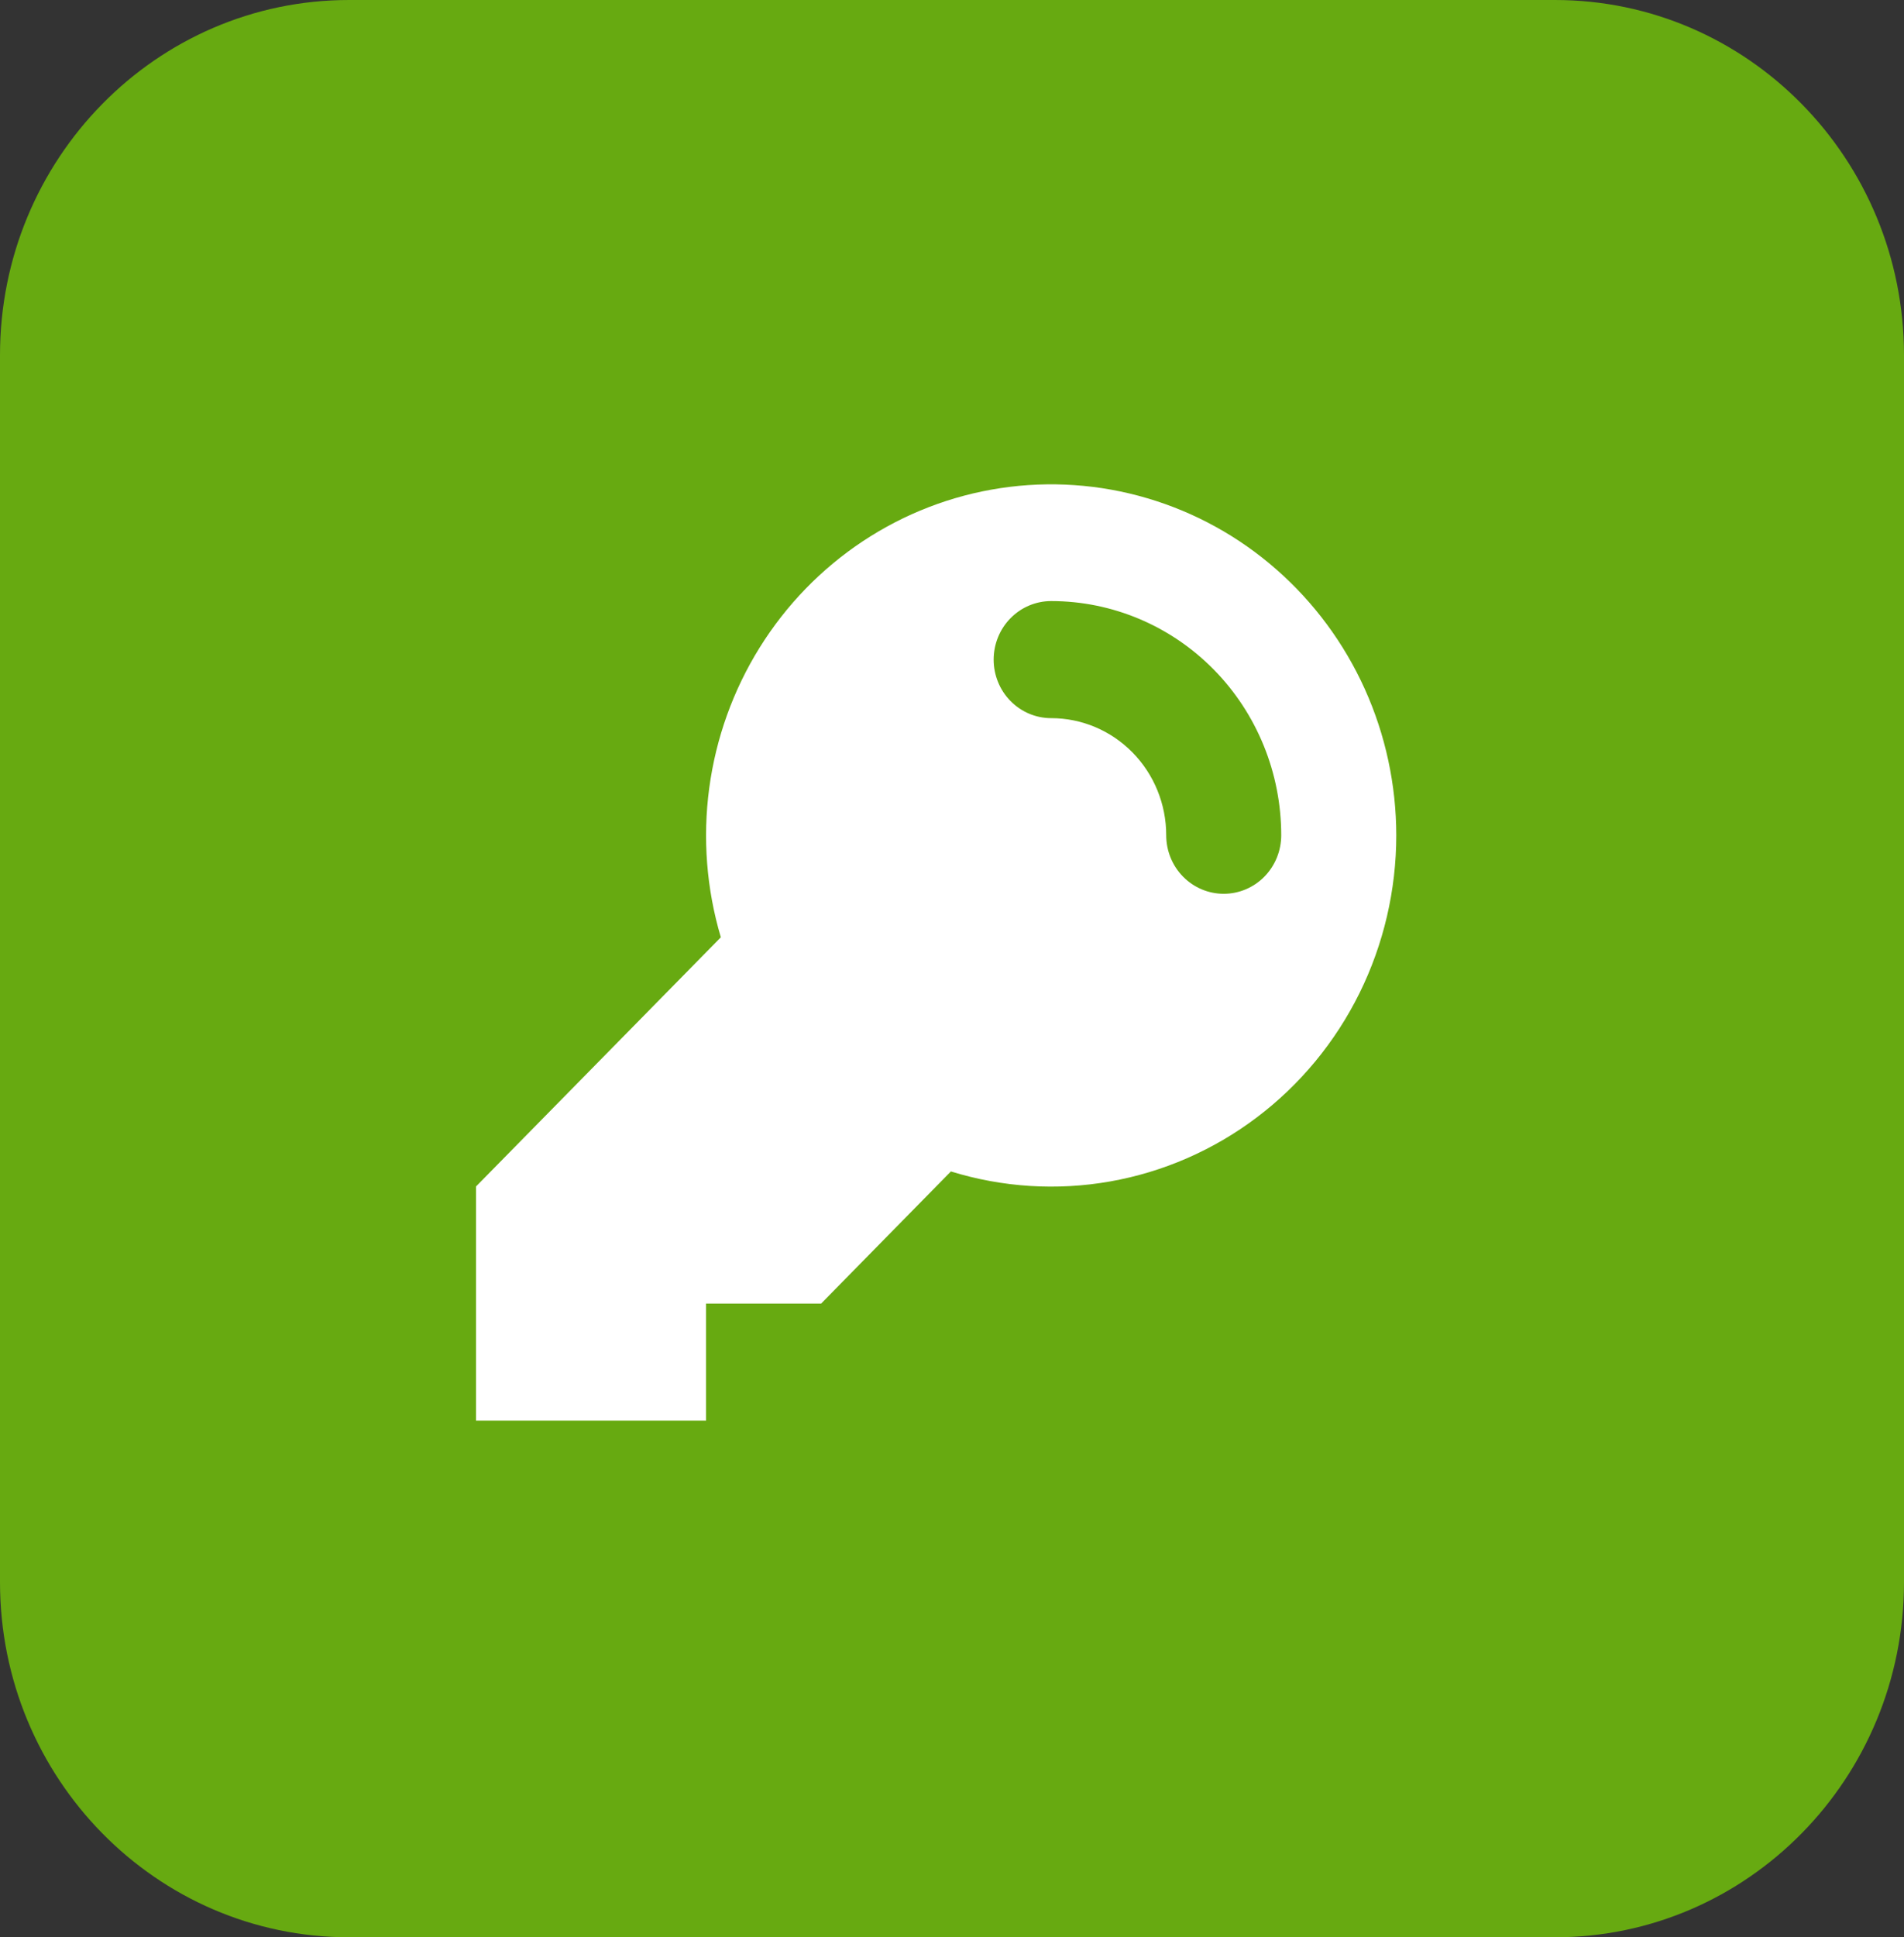
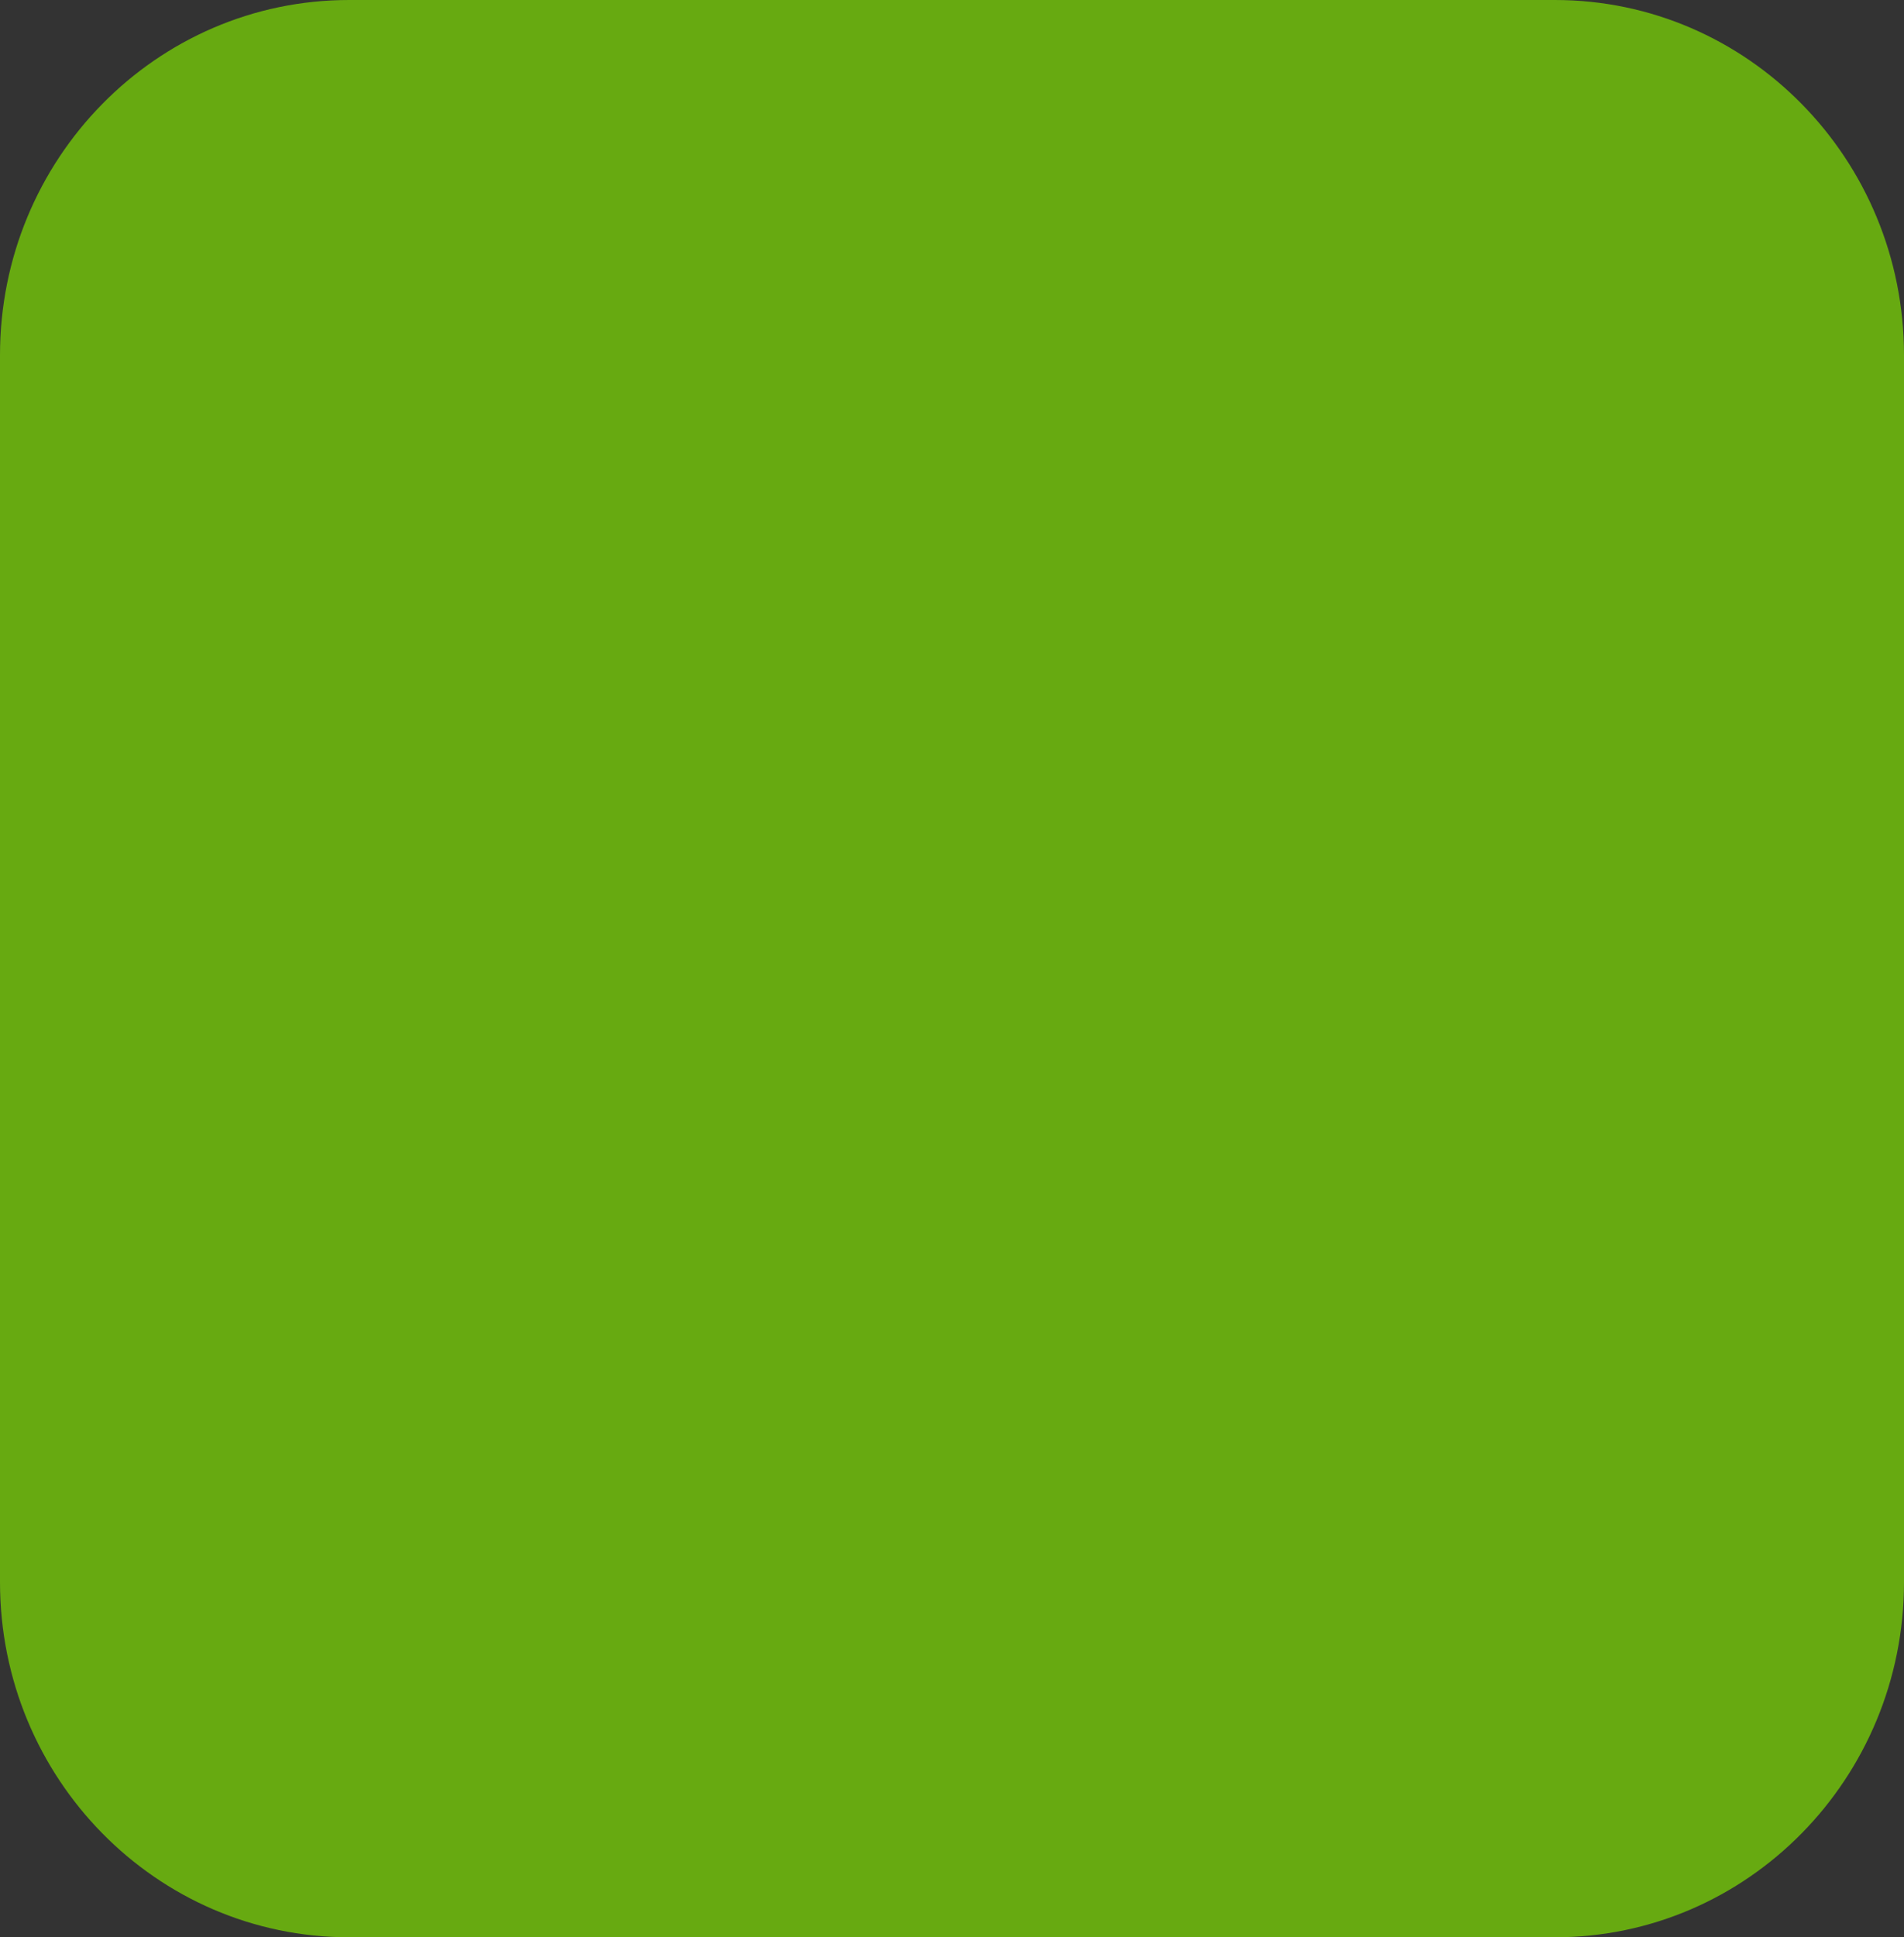
<svg xmlns="http://www.w3.org/2000/svg" width="59" height="60" viewBox="0 0 59 60" fill="none">
  <rect x="0" y="0" width="59" height="60" fill="#333333" stroke="none" />
  <path d="M48.183 0H10.817C4.843 0 0 4.925 0 11V49C0 55.075 4.843 60 10.817 60H48.183C54.157 60 59 55.075 59 49V11C59 4.925 54.157 0 48.183 0Z" fill="#67AA11" />
-   <path fill-rule="evenodd" clip-rule="evenodd" d="M43.267 25.868C43.267 27.568 42.876 29.243 42.126 30.761C41.375 32.279 40.285 33.597 38.943 34.609C37.602 35.622 36.046 36.3 34.4 36.591C32.754 36.881 31.065 36.775 29.466 36.281L29.008 36.747L27.226 38.56L25.444 40.374H21.879V44H14.75V36.747L22.337 29.029C21.892 27.533 21.77 25.957 21.977 24.409C22.185 22.86 22.718 21.376 23.54 20.056C24.363 18.735 25.455 17.611 26.742 16.759C28.03 15.907 29.483 15.347 31.003 15.118C32.522 14.888 34.073 14.995 35.548 15.43C37.024 15.864 38.39 16.617 39.553 17.638C40.717 18.658 41.651 19.921 42.292 21.341C42.933 22.762 43.265 24.306 43.267 25.868ZM32.573 18.616C32.1 18.616 31.647 18.807 31.313 19.147C30.978 19.487 30.791 19.948 30.791 20.429C30.791 20.91 30.978 21.371 31.313 21.711C31.647 22.051 32.1 22.242 32.573 22.242C33.518 22.242 34.425 22.624 35.093 23.304C35.762 23.984 36.138 24.907 36.138 25.868C36.138 26.349 36.325 26.811 36.66 27.151C36.994 27.491 37.447 27.682 37.92 27.682C38.392 27.682 38.846 27.491 39.18 27.151C39.514 26.811 39.702 26.349 39.702 25.868C39.702 23.945 38.951 22.1 37.614 20.74C36.277 19.38 34.464 18.616 32.573 18.616Z" fill="white" />
</svg>